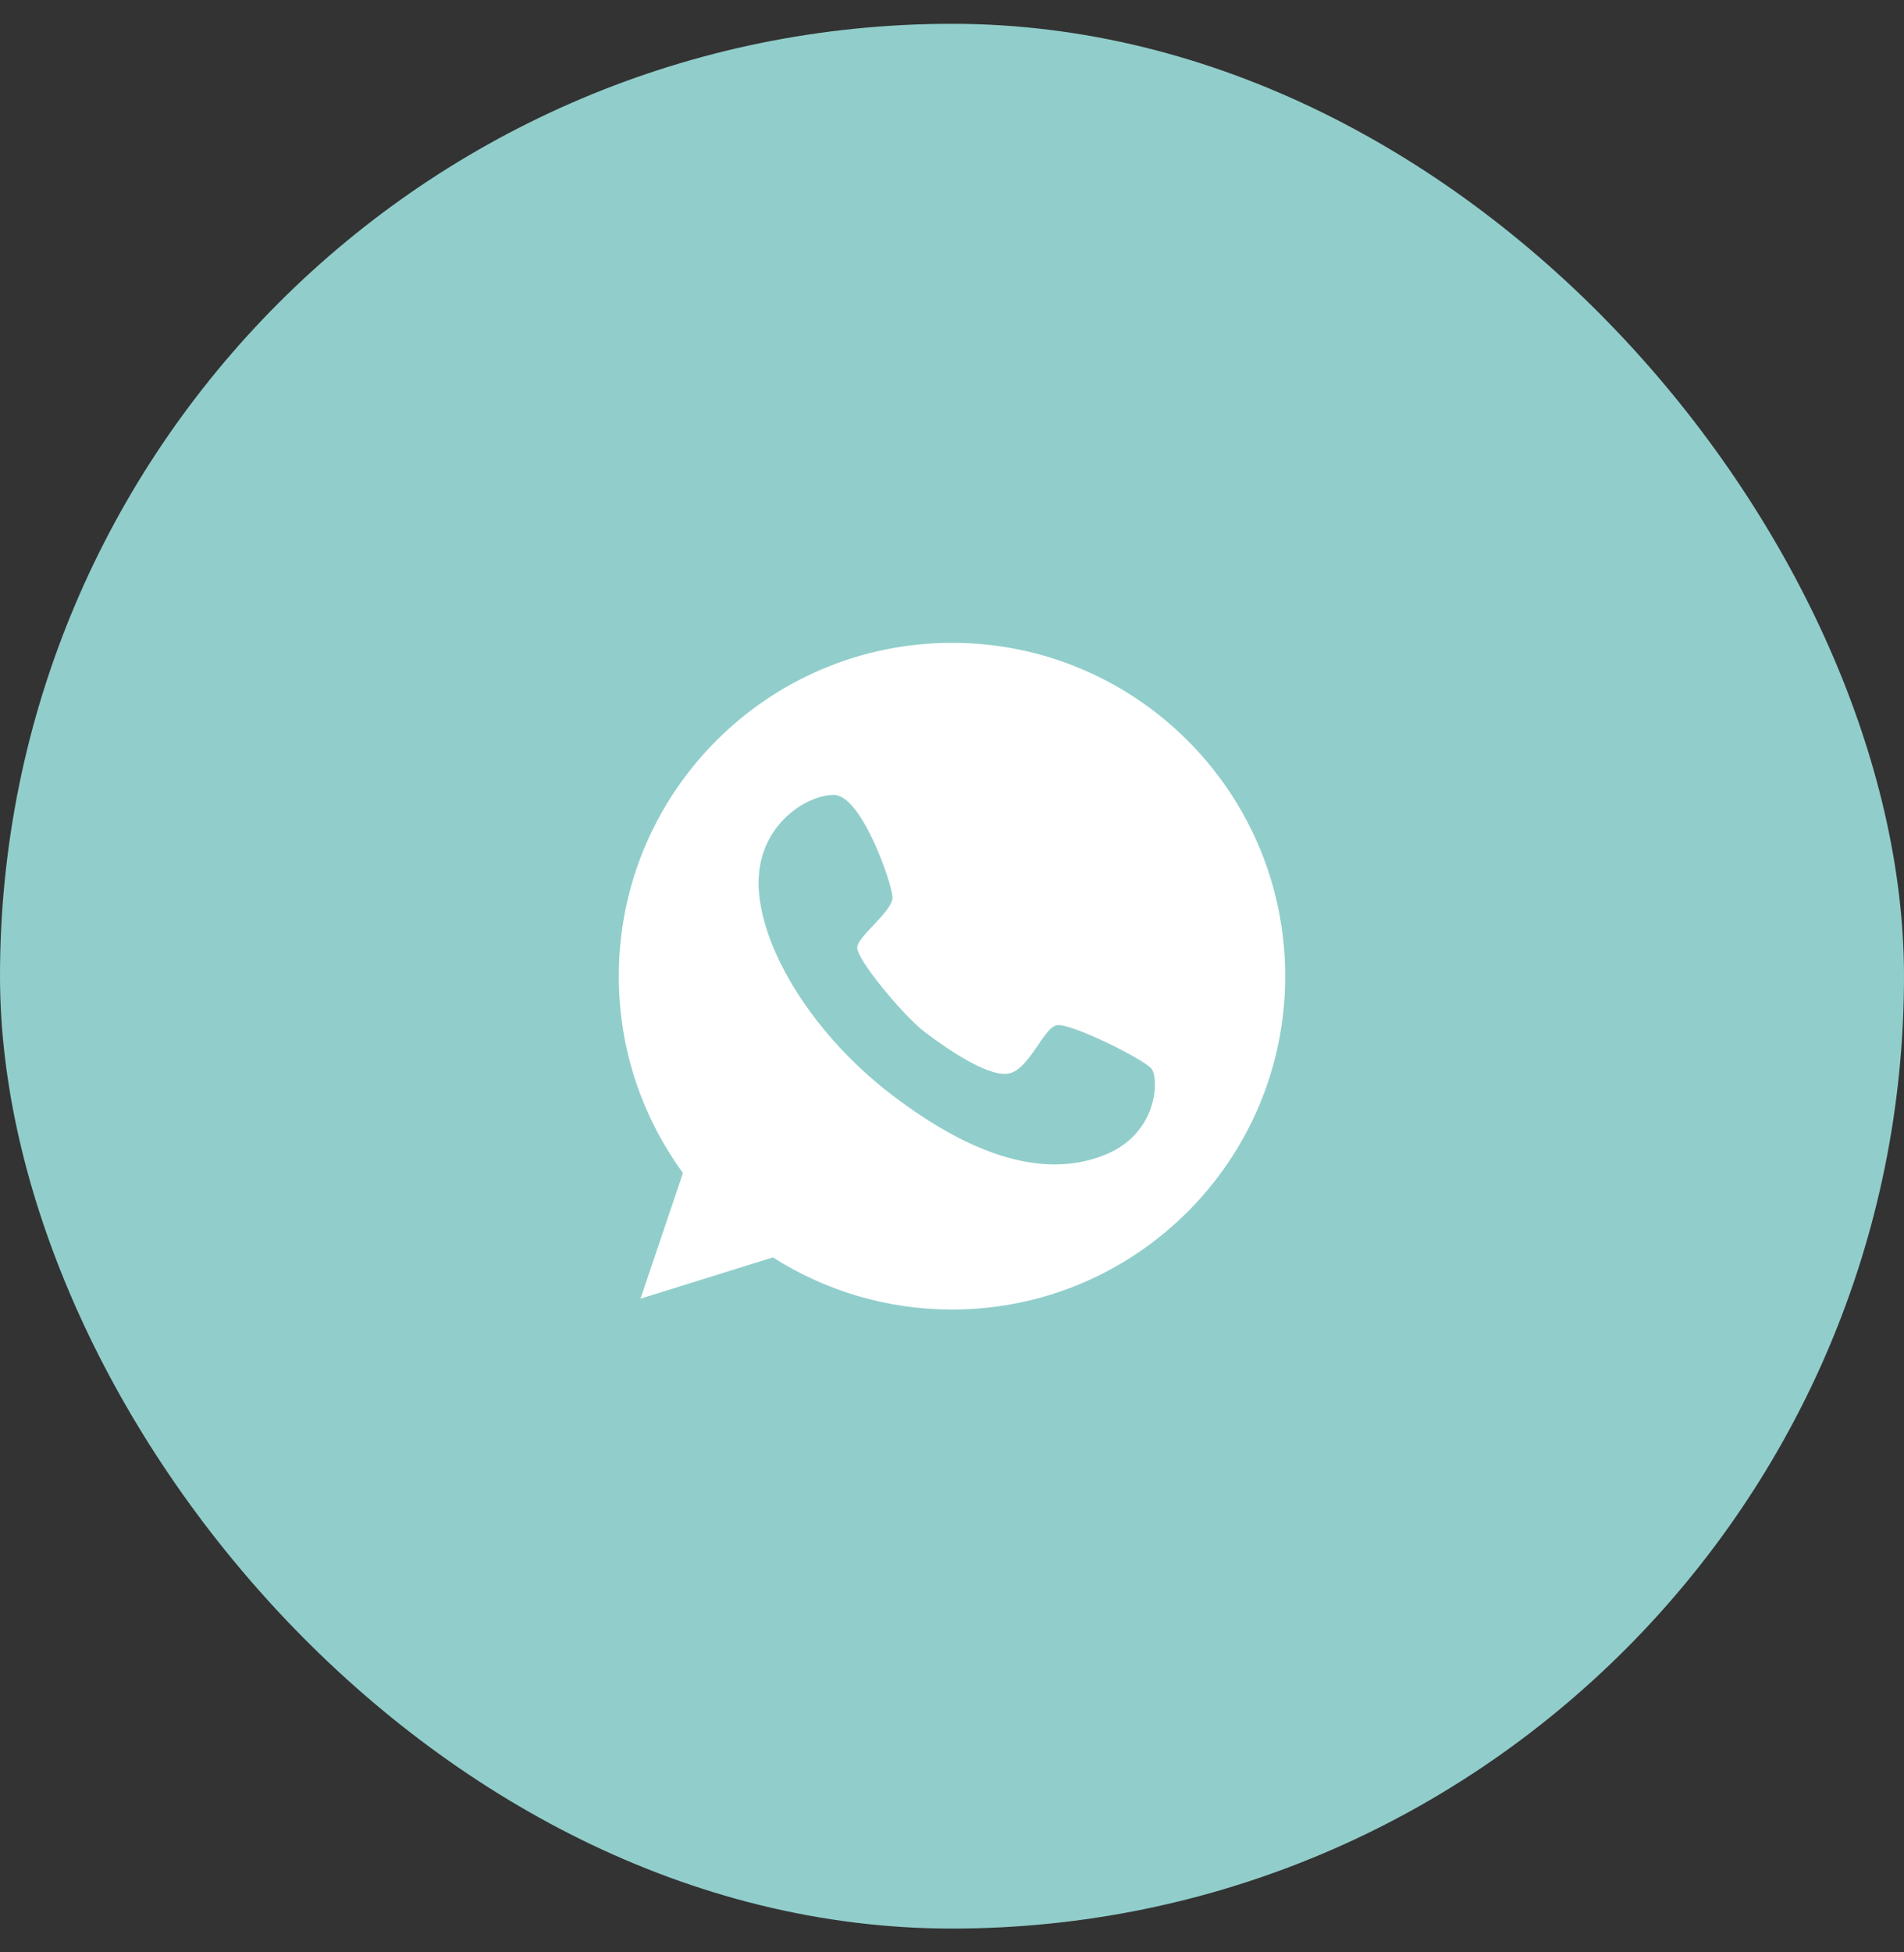
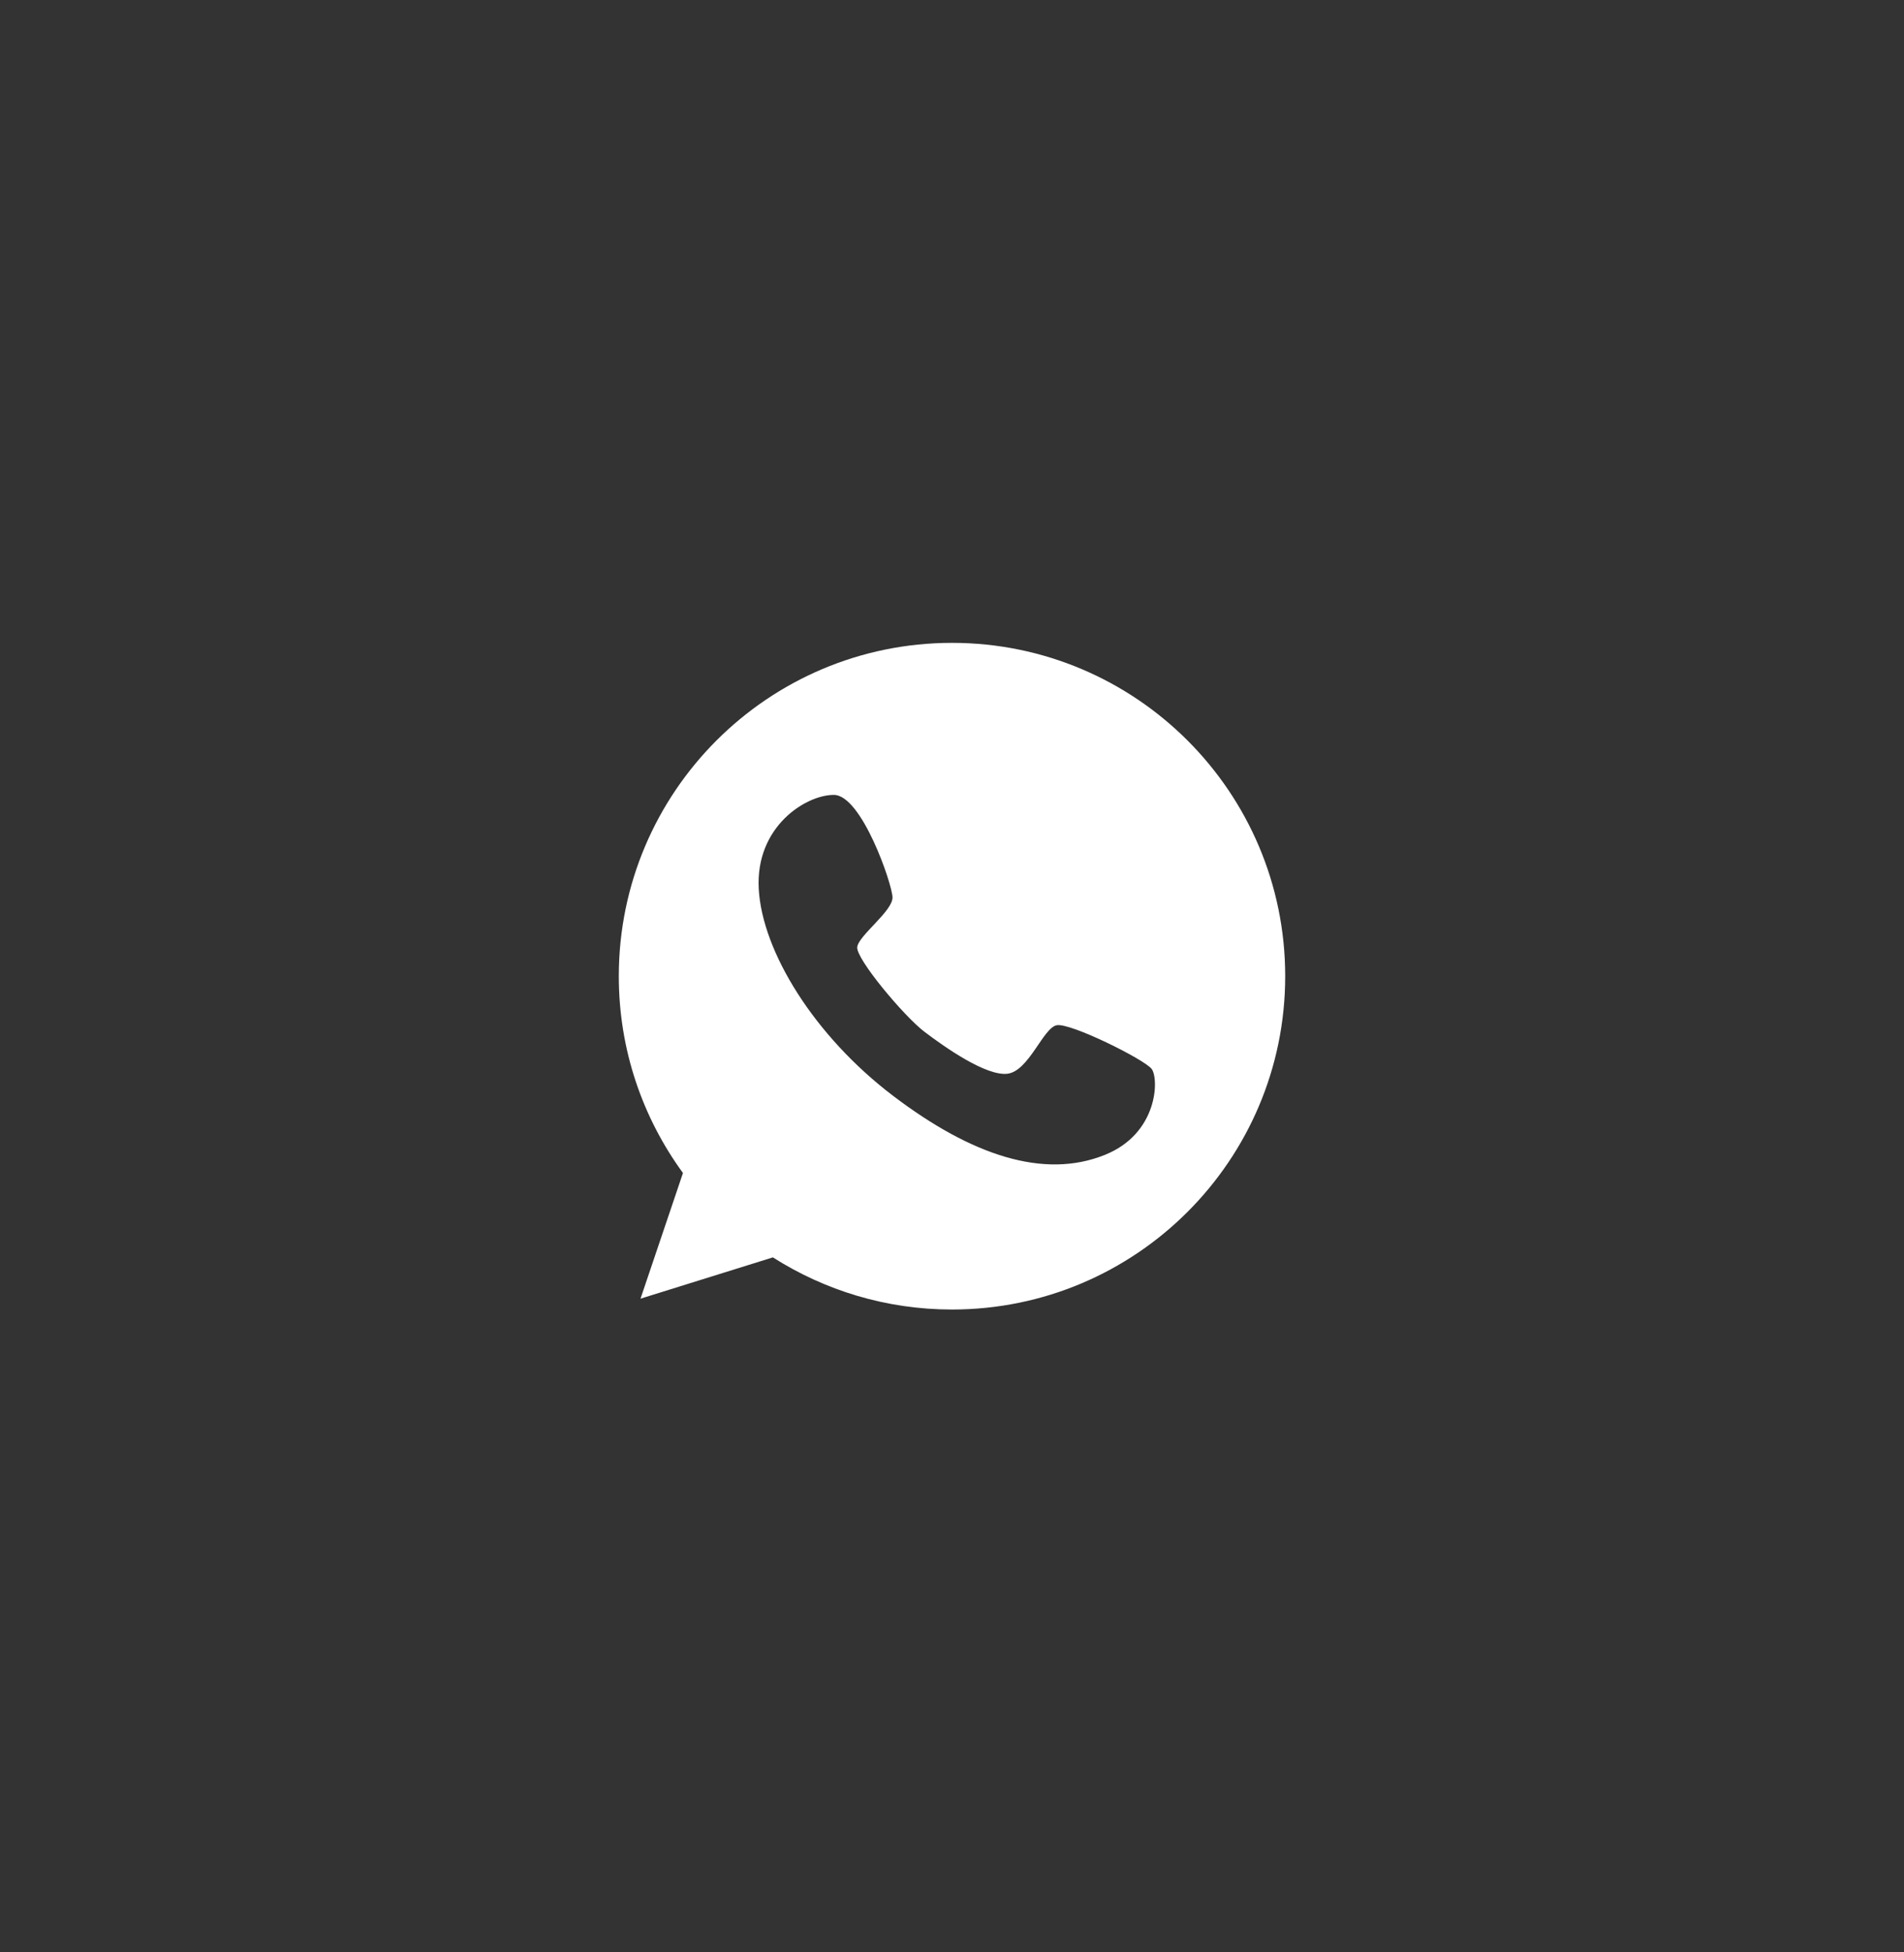
<svg xmlns="http://www.w3.org/2000/svg" width="40" height="41" viewBox="0 0 40 41" fill="none">
  <rect x="0" y="0" width="40" height="41" fill="#333333" stroke="none" />
-   <rect y="0.5" width="40" height="40" rx="20" fill="#91CECB" />
  <g clip-path="url(#clip0_359_2090)">
    <path d="M20 13.5C16.136 13.5 13 16.636 13 20.5C13 22.047 13.501 23.473 14.348 24.633L13.456 27.272L16.237 26.405C17.325 27.097 18.616 27.5 20 27.5C23.864 27.5 27 24.364 27 20.5C27 16.636 23.864 13.5 20 13.5ZM23.205 24.255C21.934 24.764 20.419 24.271 18.762 23.012C17.105 21.754 16.013 19.983 15.94 18.668C15.867 17.352 16.938 16.689 17.52 16.693C18.102 16.697 18.742 18.558 18.75 18.843C18.758 19.132 18.037 19.645 18.009 19.889C17.98 20.134 18.99 21.339 19.418 21.665C19.841 21.986 20.717 22.605 21.169 22.548C21.617 22.487 21.914 21.587 22.199 21.53C22.484 21.473 24.04 22.247 24.194 22.447C24.349 22.65 24.333 23.807 23.205 24.255Z" fill="white" />
  </g>
  <defs>
    <clipPath id="clip0_359_2090">
      <rect width="14" height="14" fill="white" transform="translate(13 13.5)" />
    </clipPath>
  </defs>
</svg>